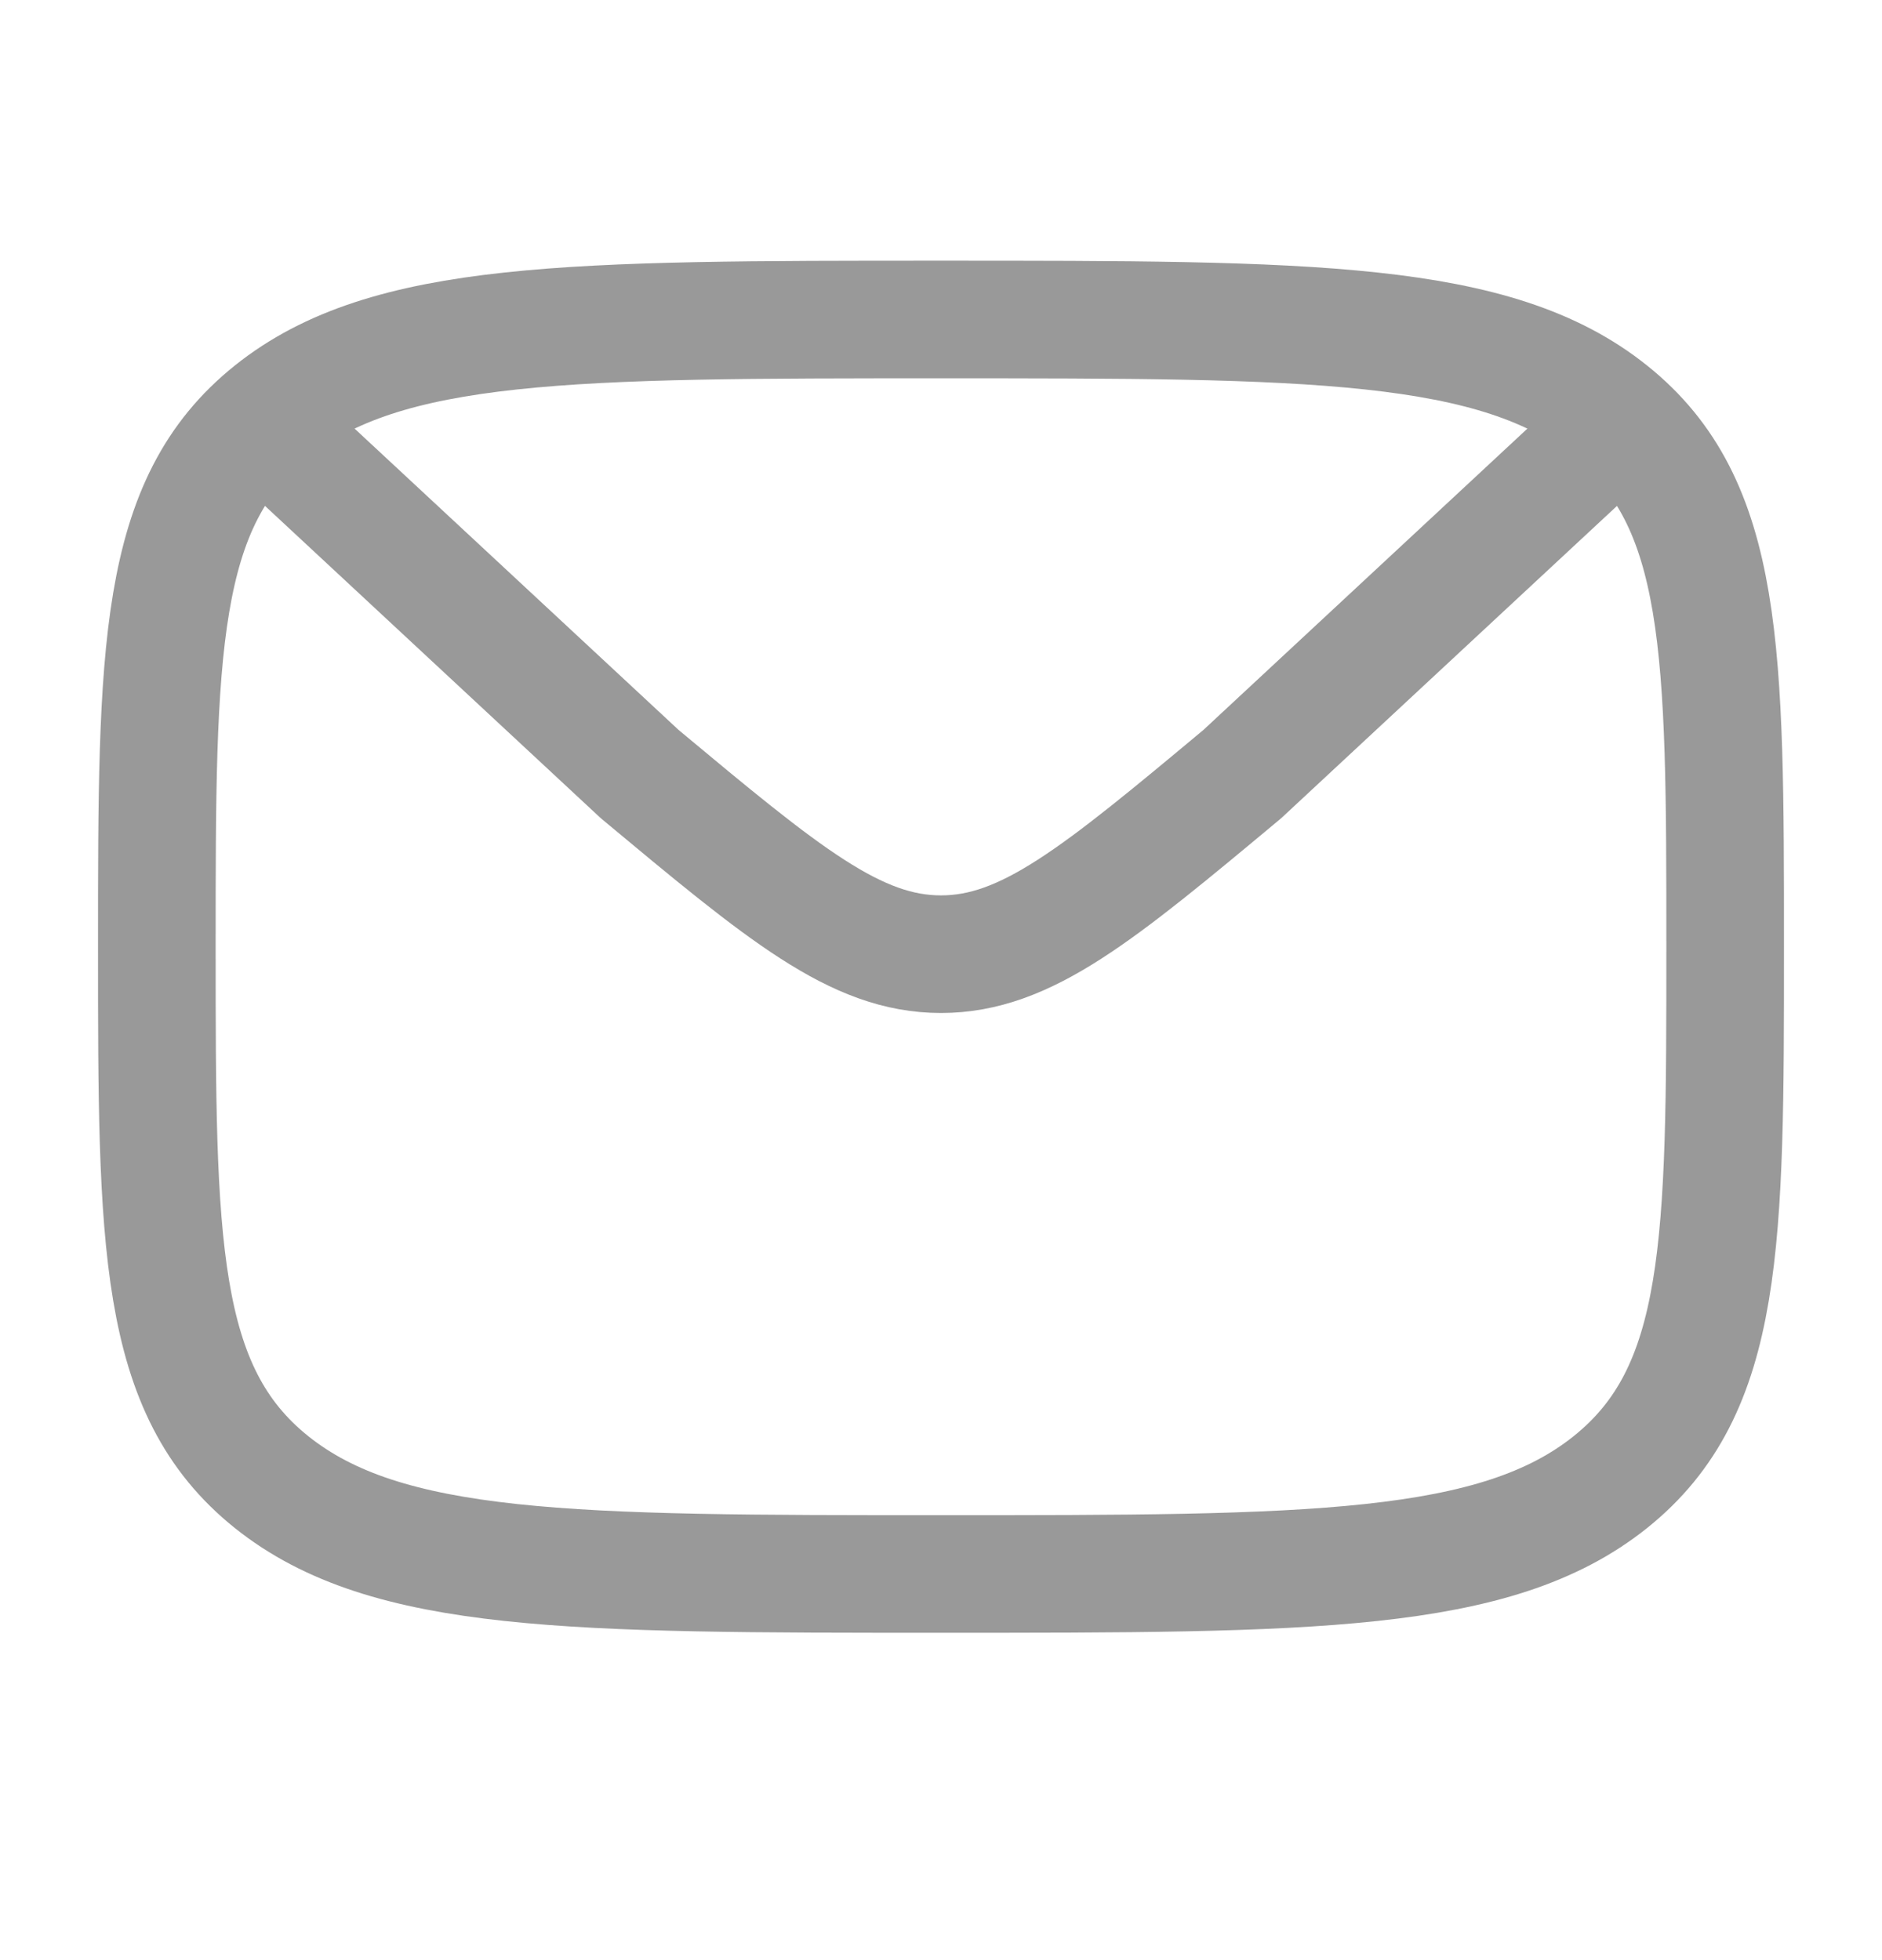
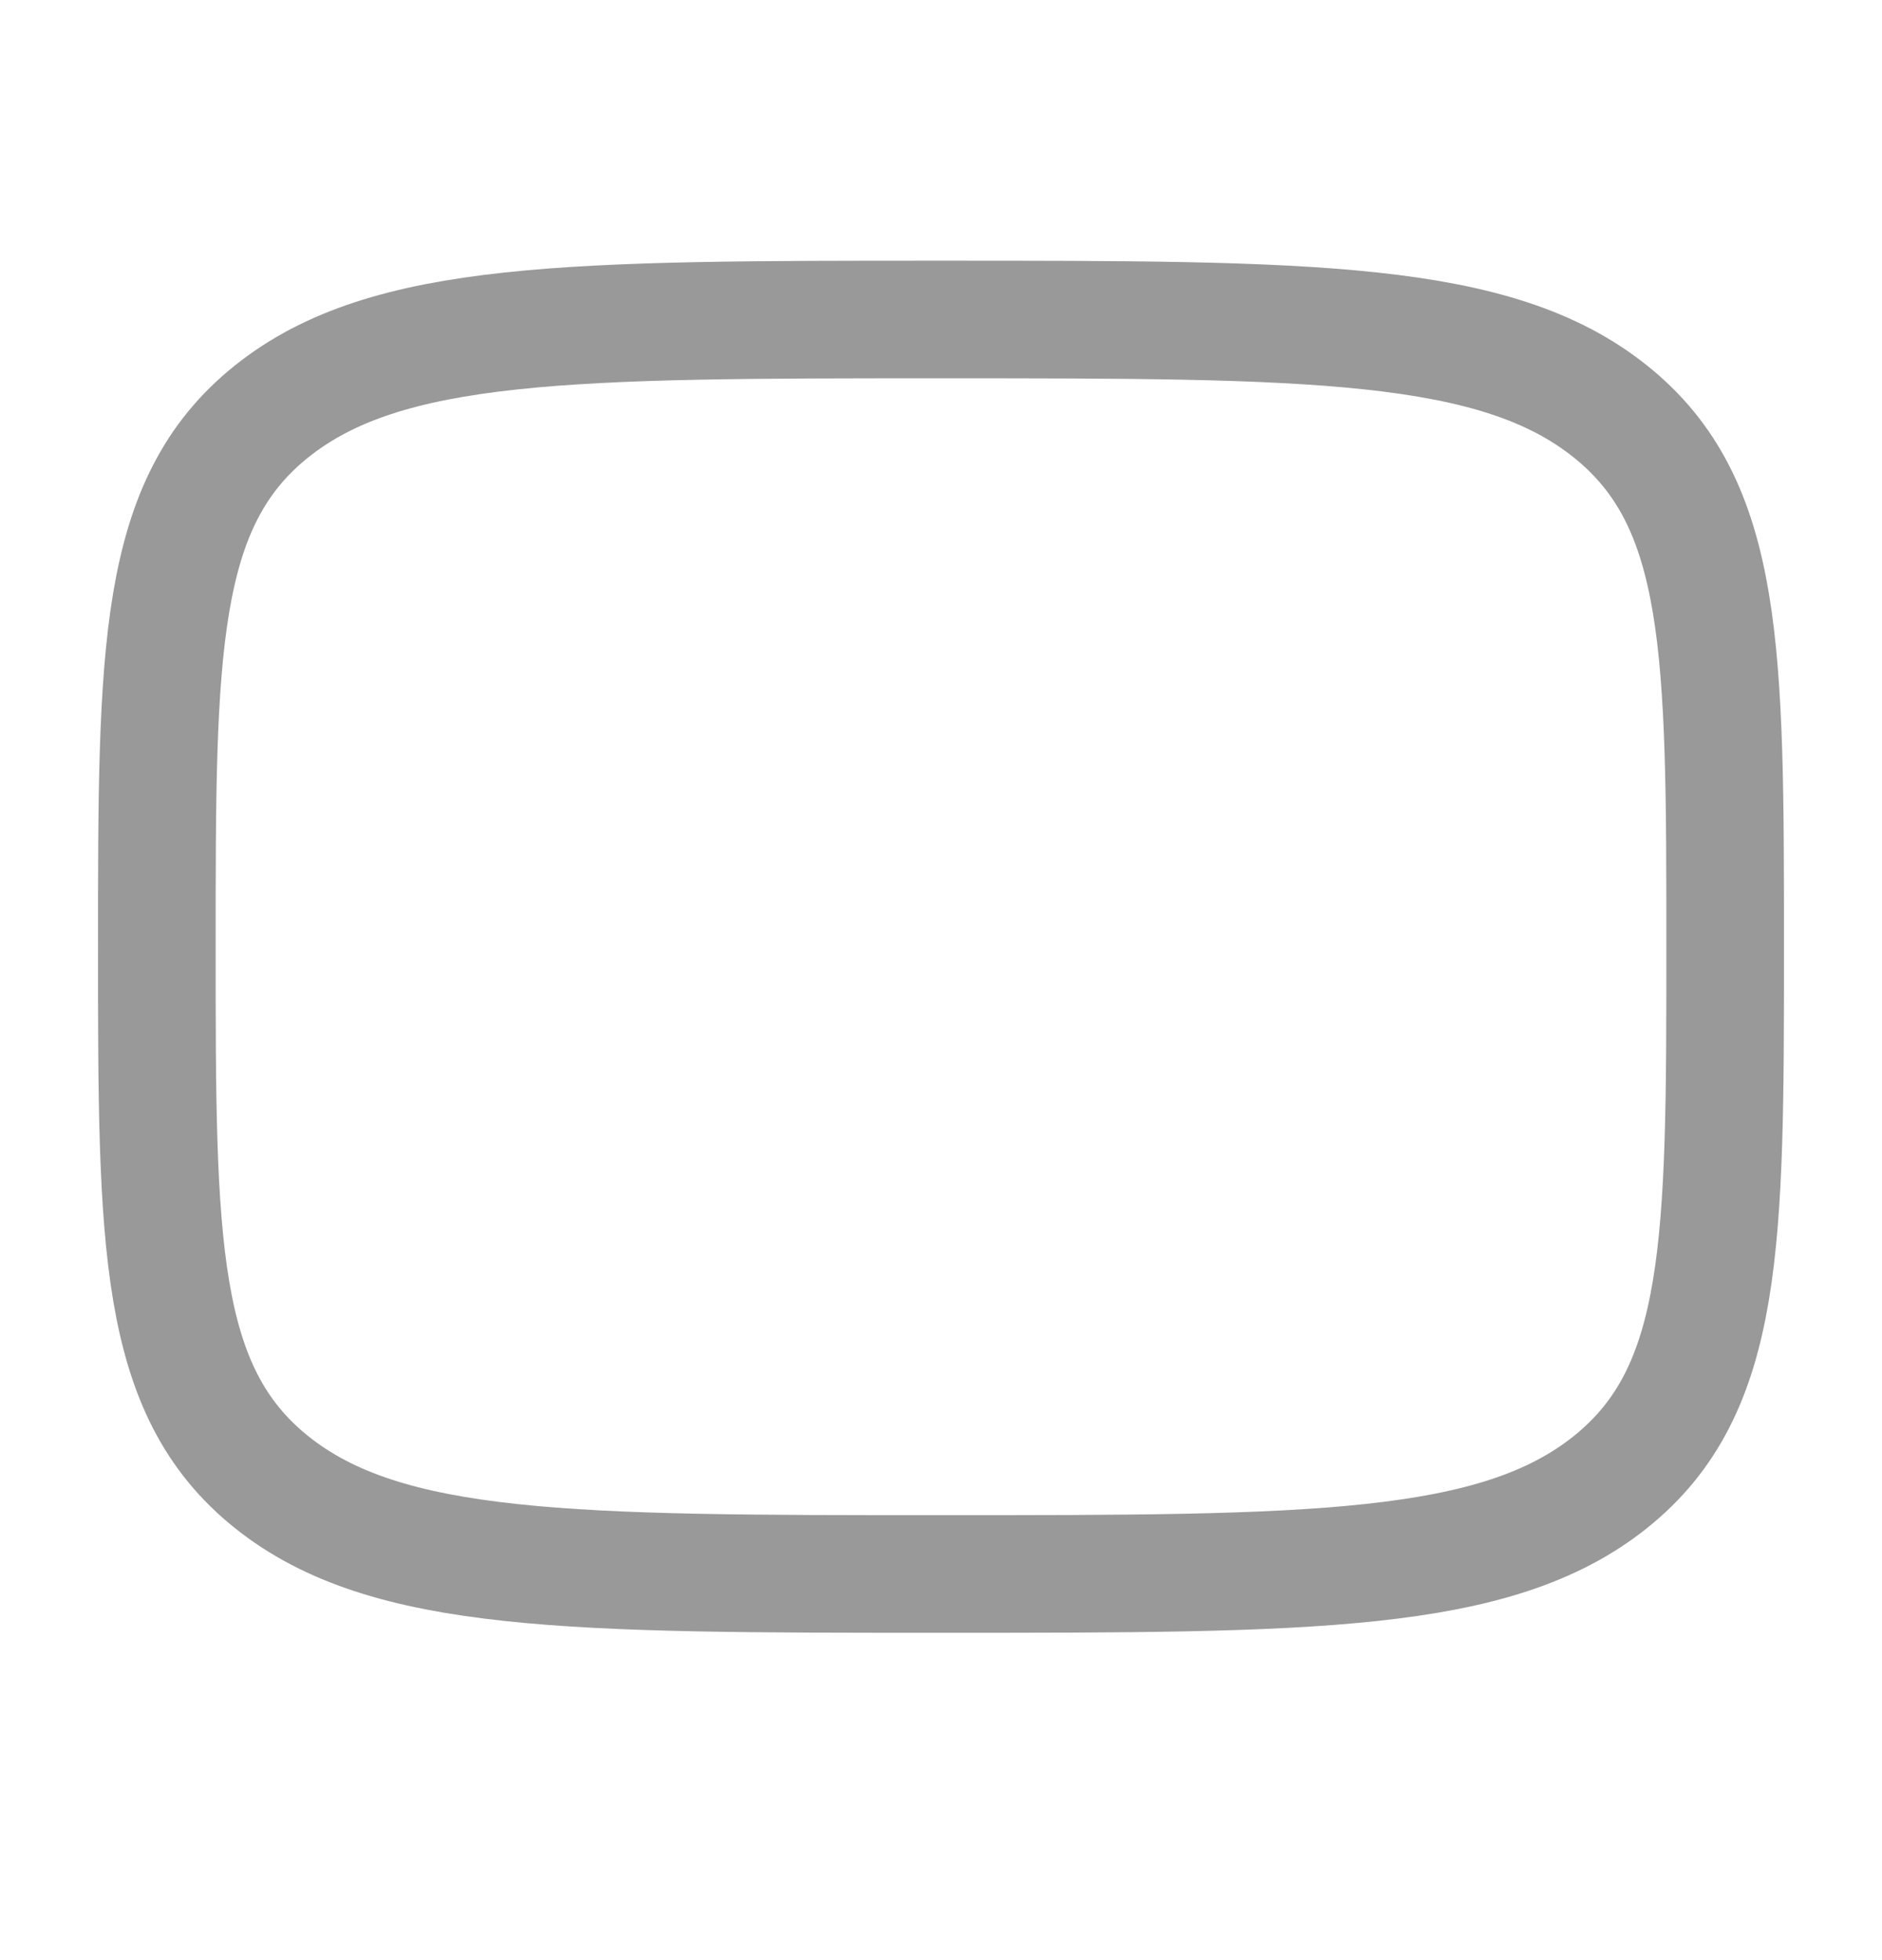
<svg xmlns="http://www.w3.org/2000/svg" width="24" height="25" viewBox="0 0 24 25" fill="none">
  <g id="envelope" opacity="0.4">
    <path id="Vector" d="M2 12.075C2 8.304 2 6.418 3.464 5.247C4.929 4.075 7.286 4.075 12 4.075C16.714 4.075 19.071 4.075 20.535 5.247C22 6.418 22 8.304 22 12.075C22 15.846 22 17.732 20.535 18.904C19.071 20.075 16.714 20.075 12 20.075C7.286 20.075 4.929 20.075 3.464 18.904C2 17.732 2 15.846 2 12.075Z" stroke="black" stroke-width="1.5" stroke-linecap="round" stroke-linejoin="round" />
-     <path id="Vector_2" d="M20.667 5.385L15.841 9.874C14.005 11.405 13.086 12.17 12 12.17C10.914 12.17 9.996 11.405 8.159 9.874L3.333 5.385" stroke="black" stroke-width="1.5" stroke-linecap="round" stroke-linejoin="round" />
  </g>
</svg>